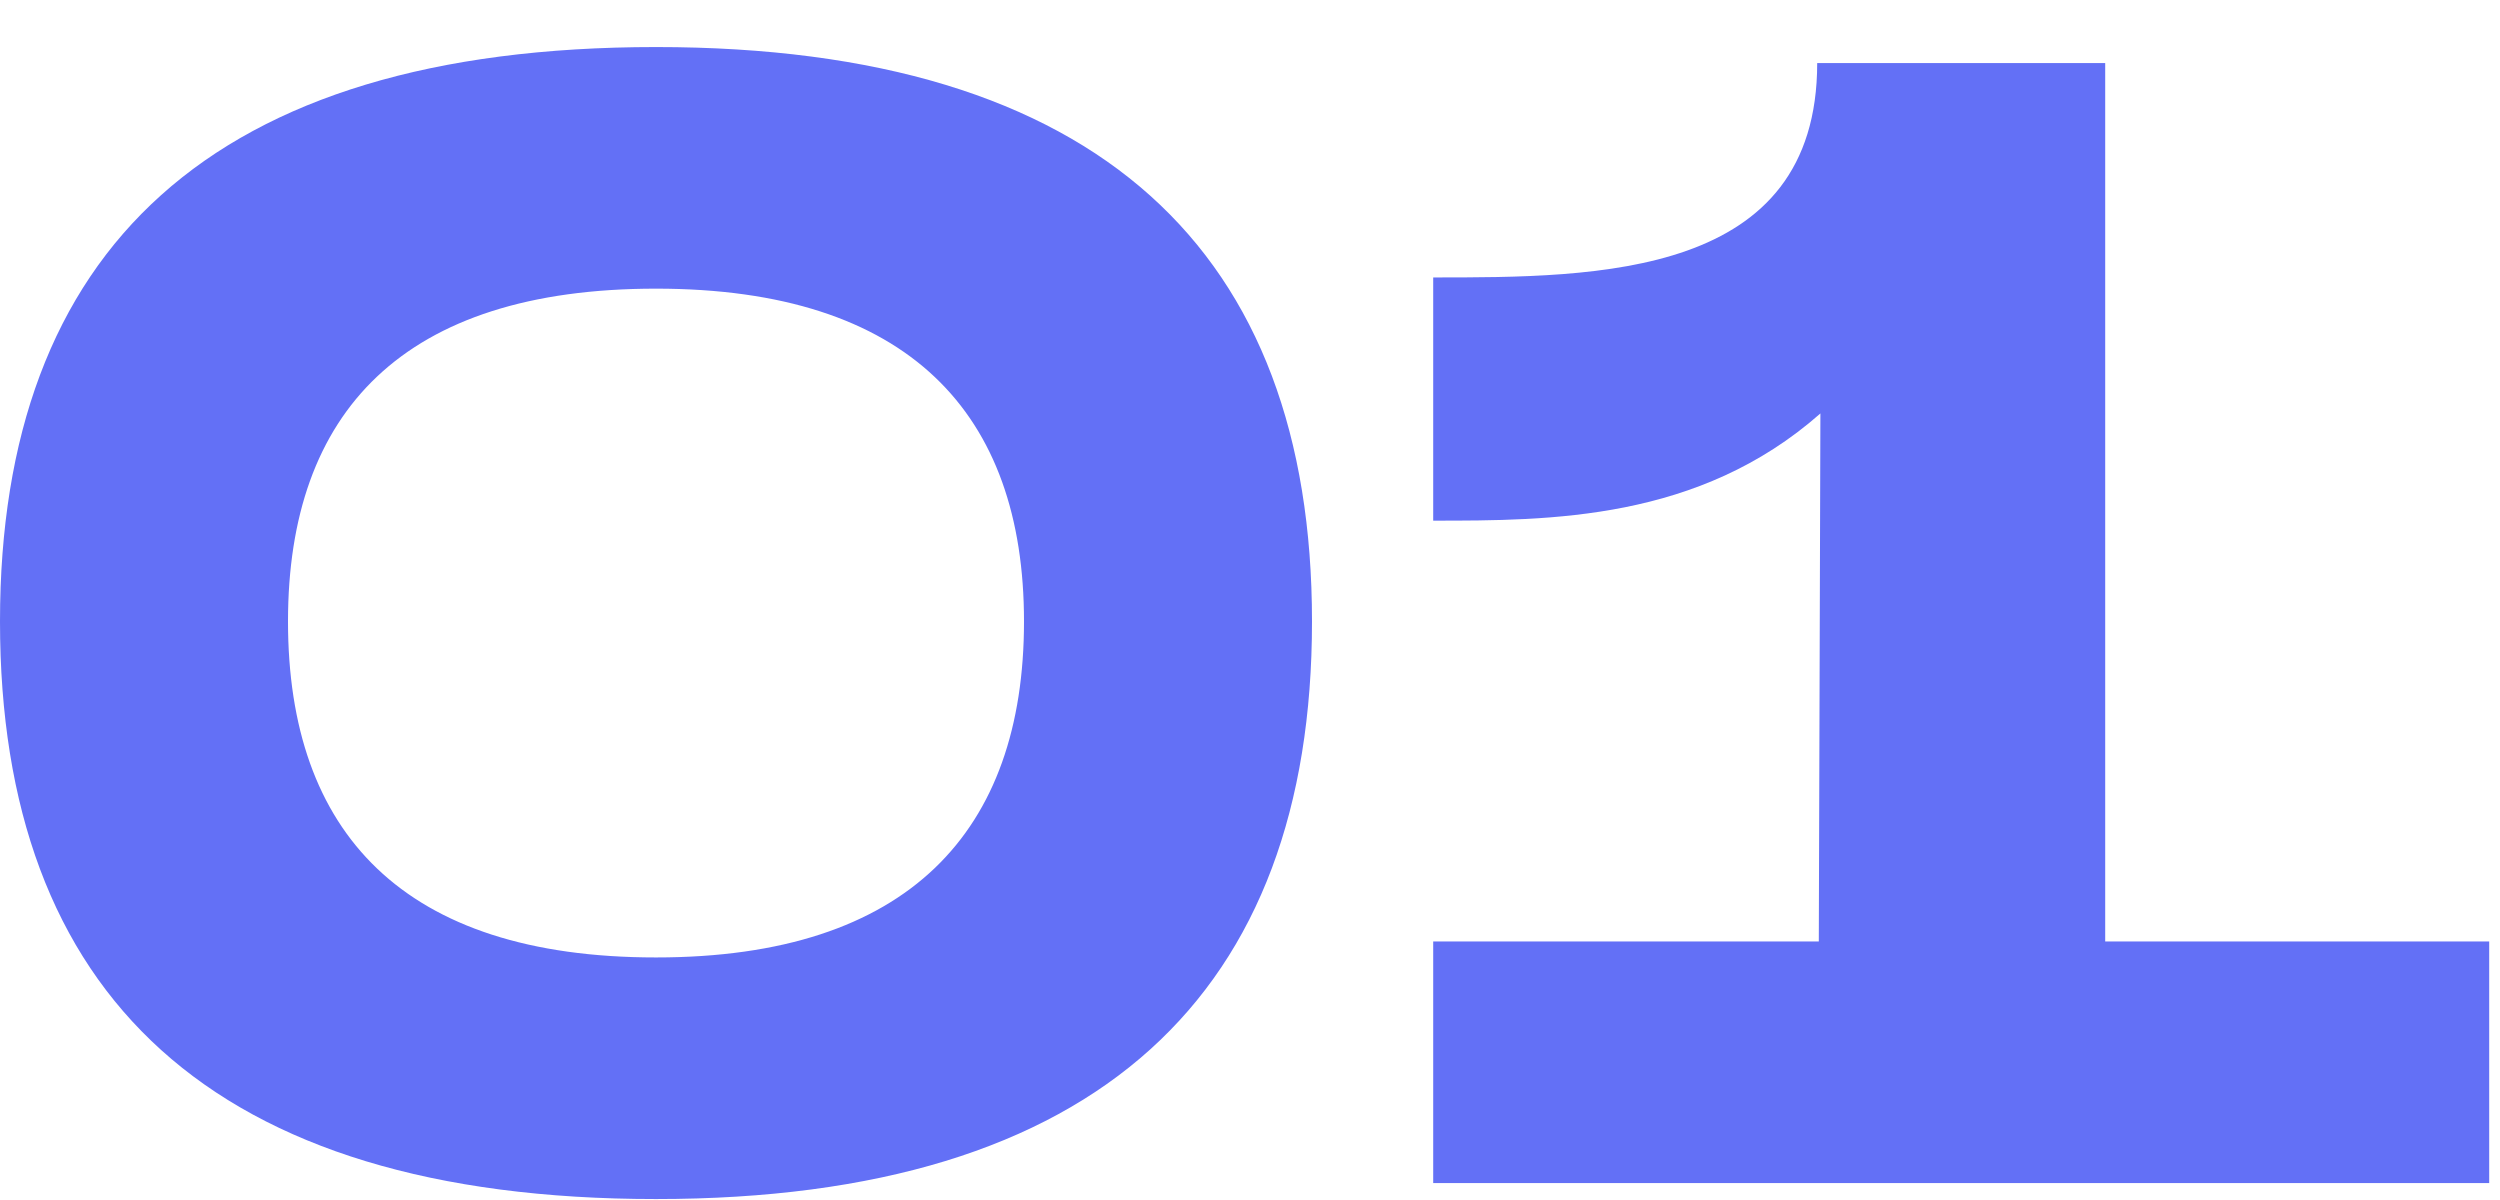
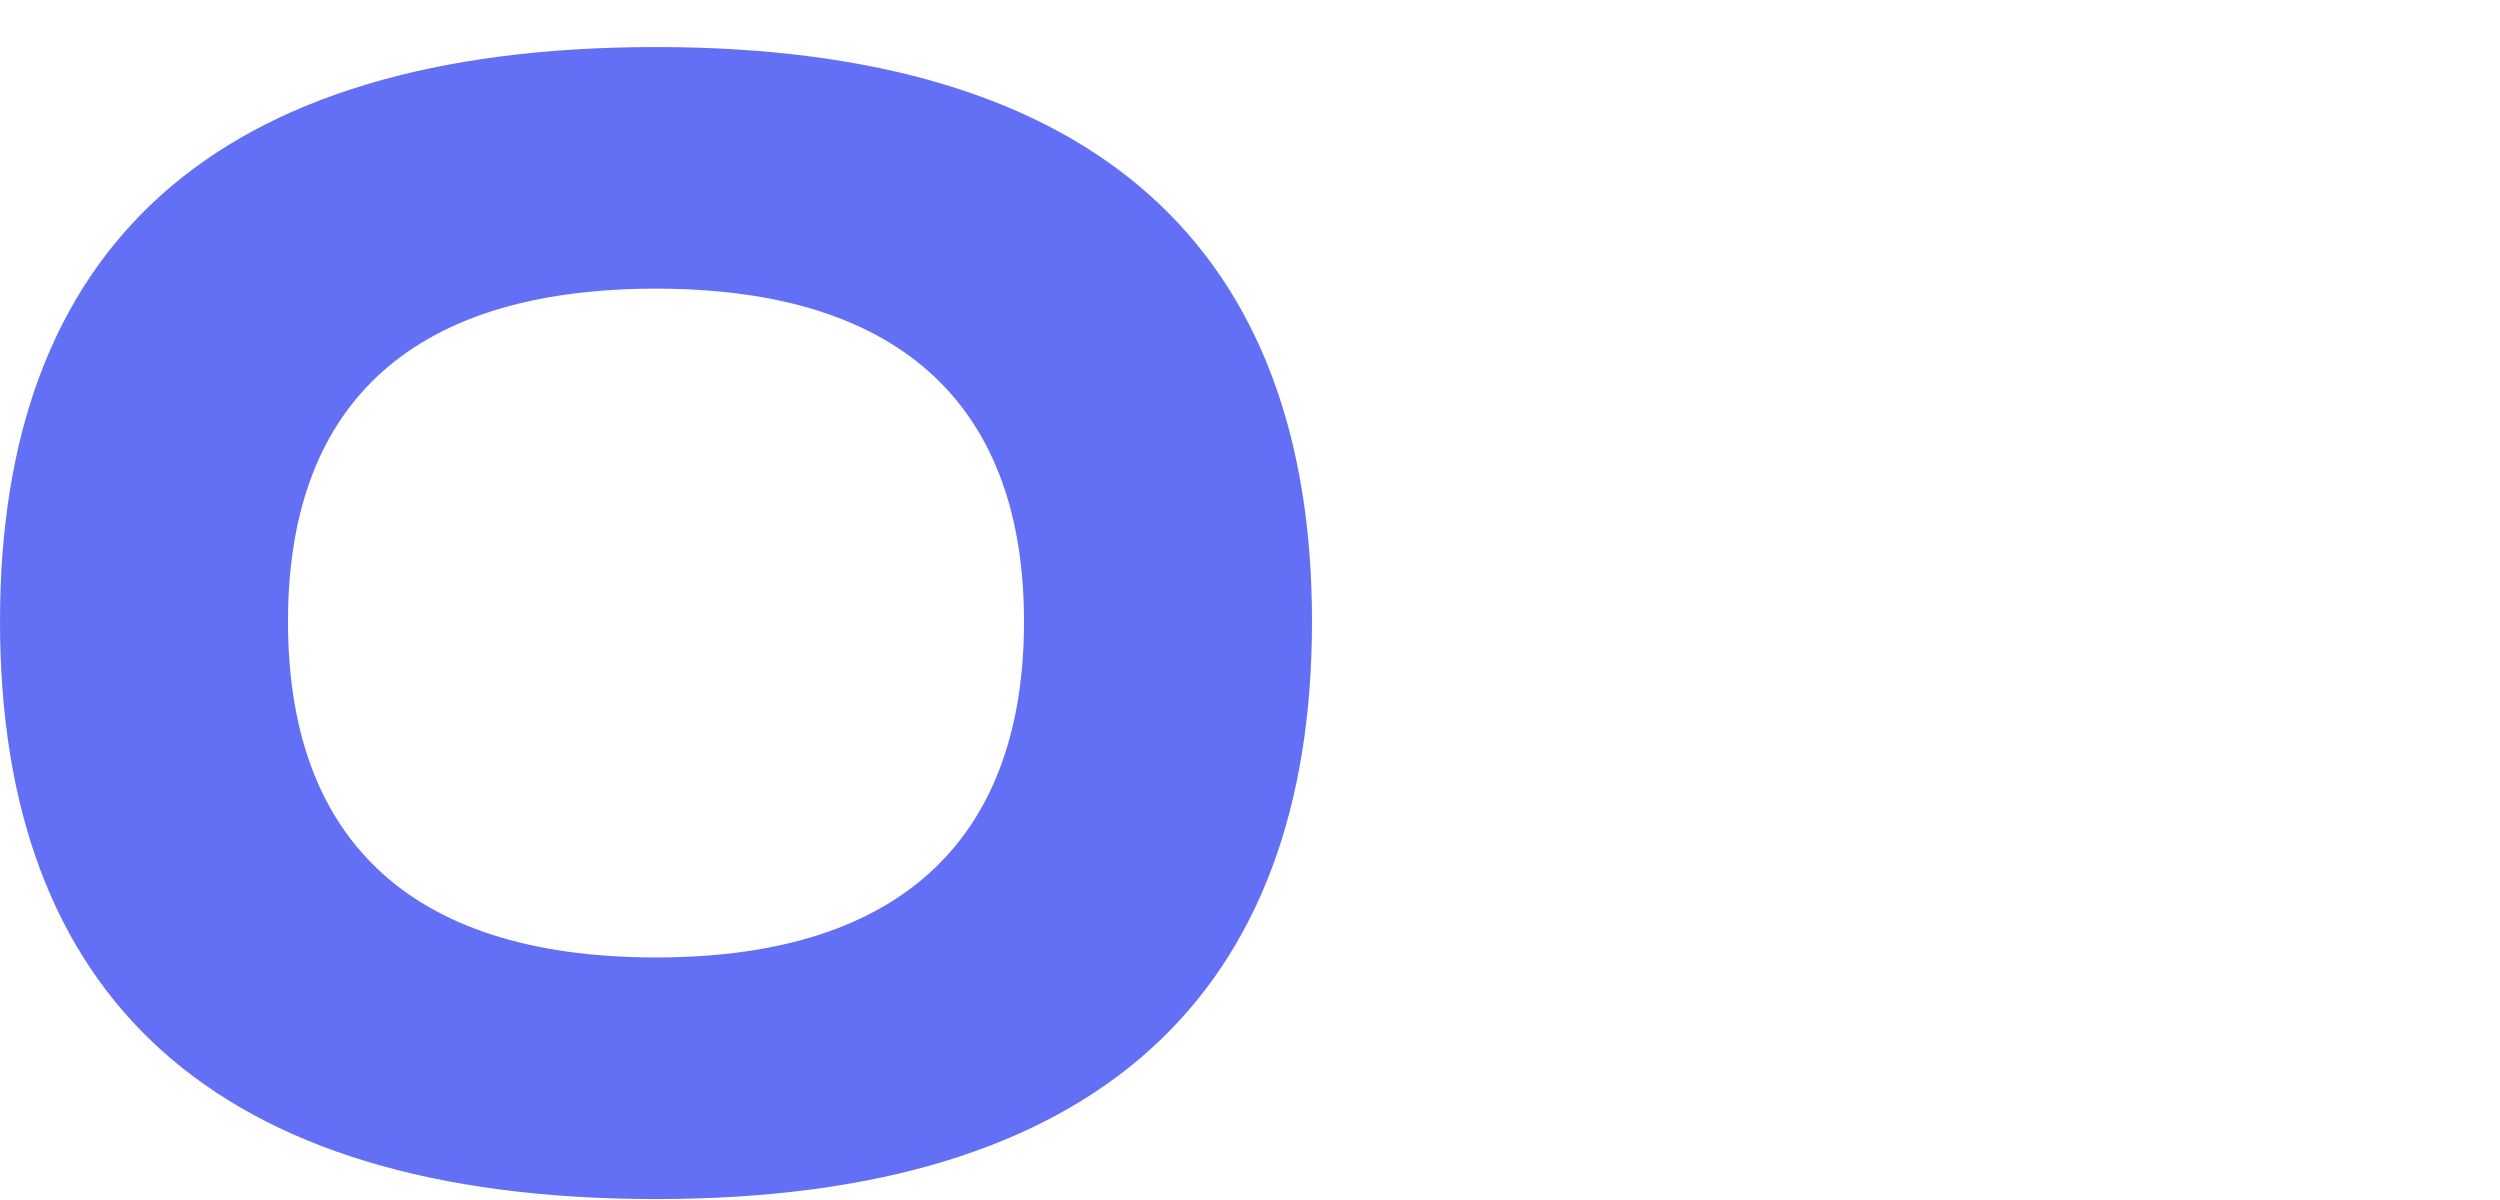
<svg xmlns="http://www.w3.org/2000/svg" width="50" height="24" viewBox="0 0 50 24" fill="none">
-   <path d="M42.104 18.829H49.784V23.661H28.664V18.829H36.376L36.408 8.269C33.976 10.413 31 10.413 28.664 10.413V5.549C31.96 5.549 36.344 5.549 36.344 1.261H42.104V18.829Z" fill="#6370F6" />
  <path d="M13.12 23.981C4.224 23.981 0 19.885 0 12.429C0 5.005 4.224 0.941 13.12 0.941C21.984 0.941 26.24 5.037 26.24 12.429C26.24 19.853 21.984 23.981 13.12 23.981ZM13.12 19.149C18.176 19.149 20.48 16.621 20.48 12.429C20.48 8.269 18.176 5.773 13.12 5.773C8.064 5.773 5.76 8.237 5.76 12.429C5.76 16.653 8.064 19.149 13.12 19.149Z" fill="#6370F6" />
</svg>